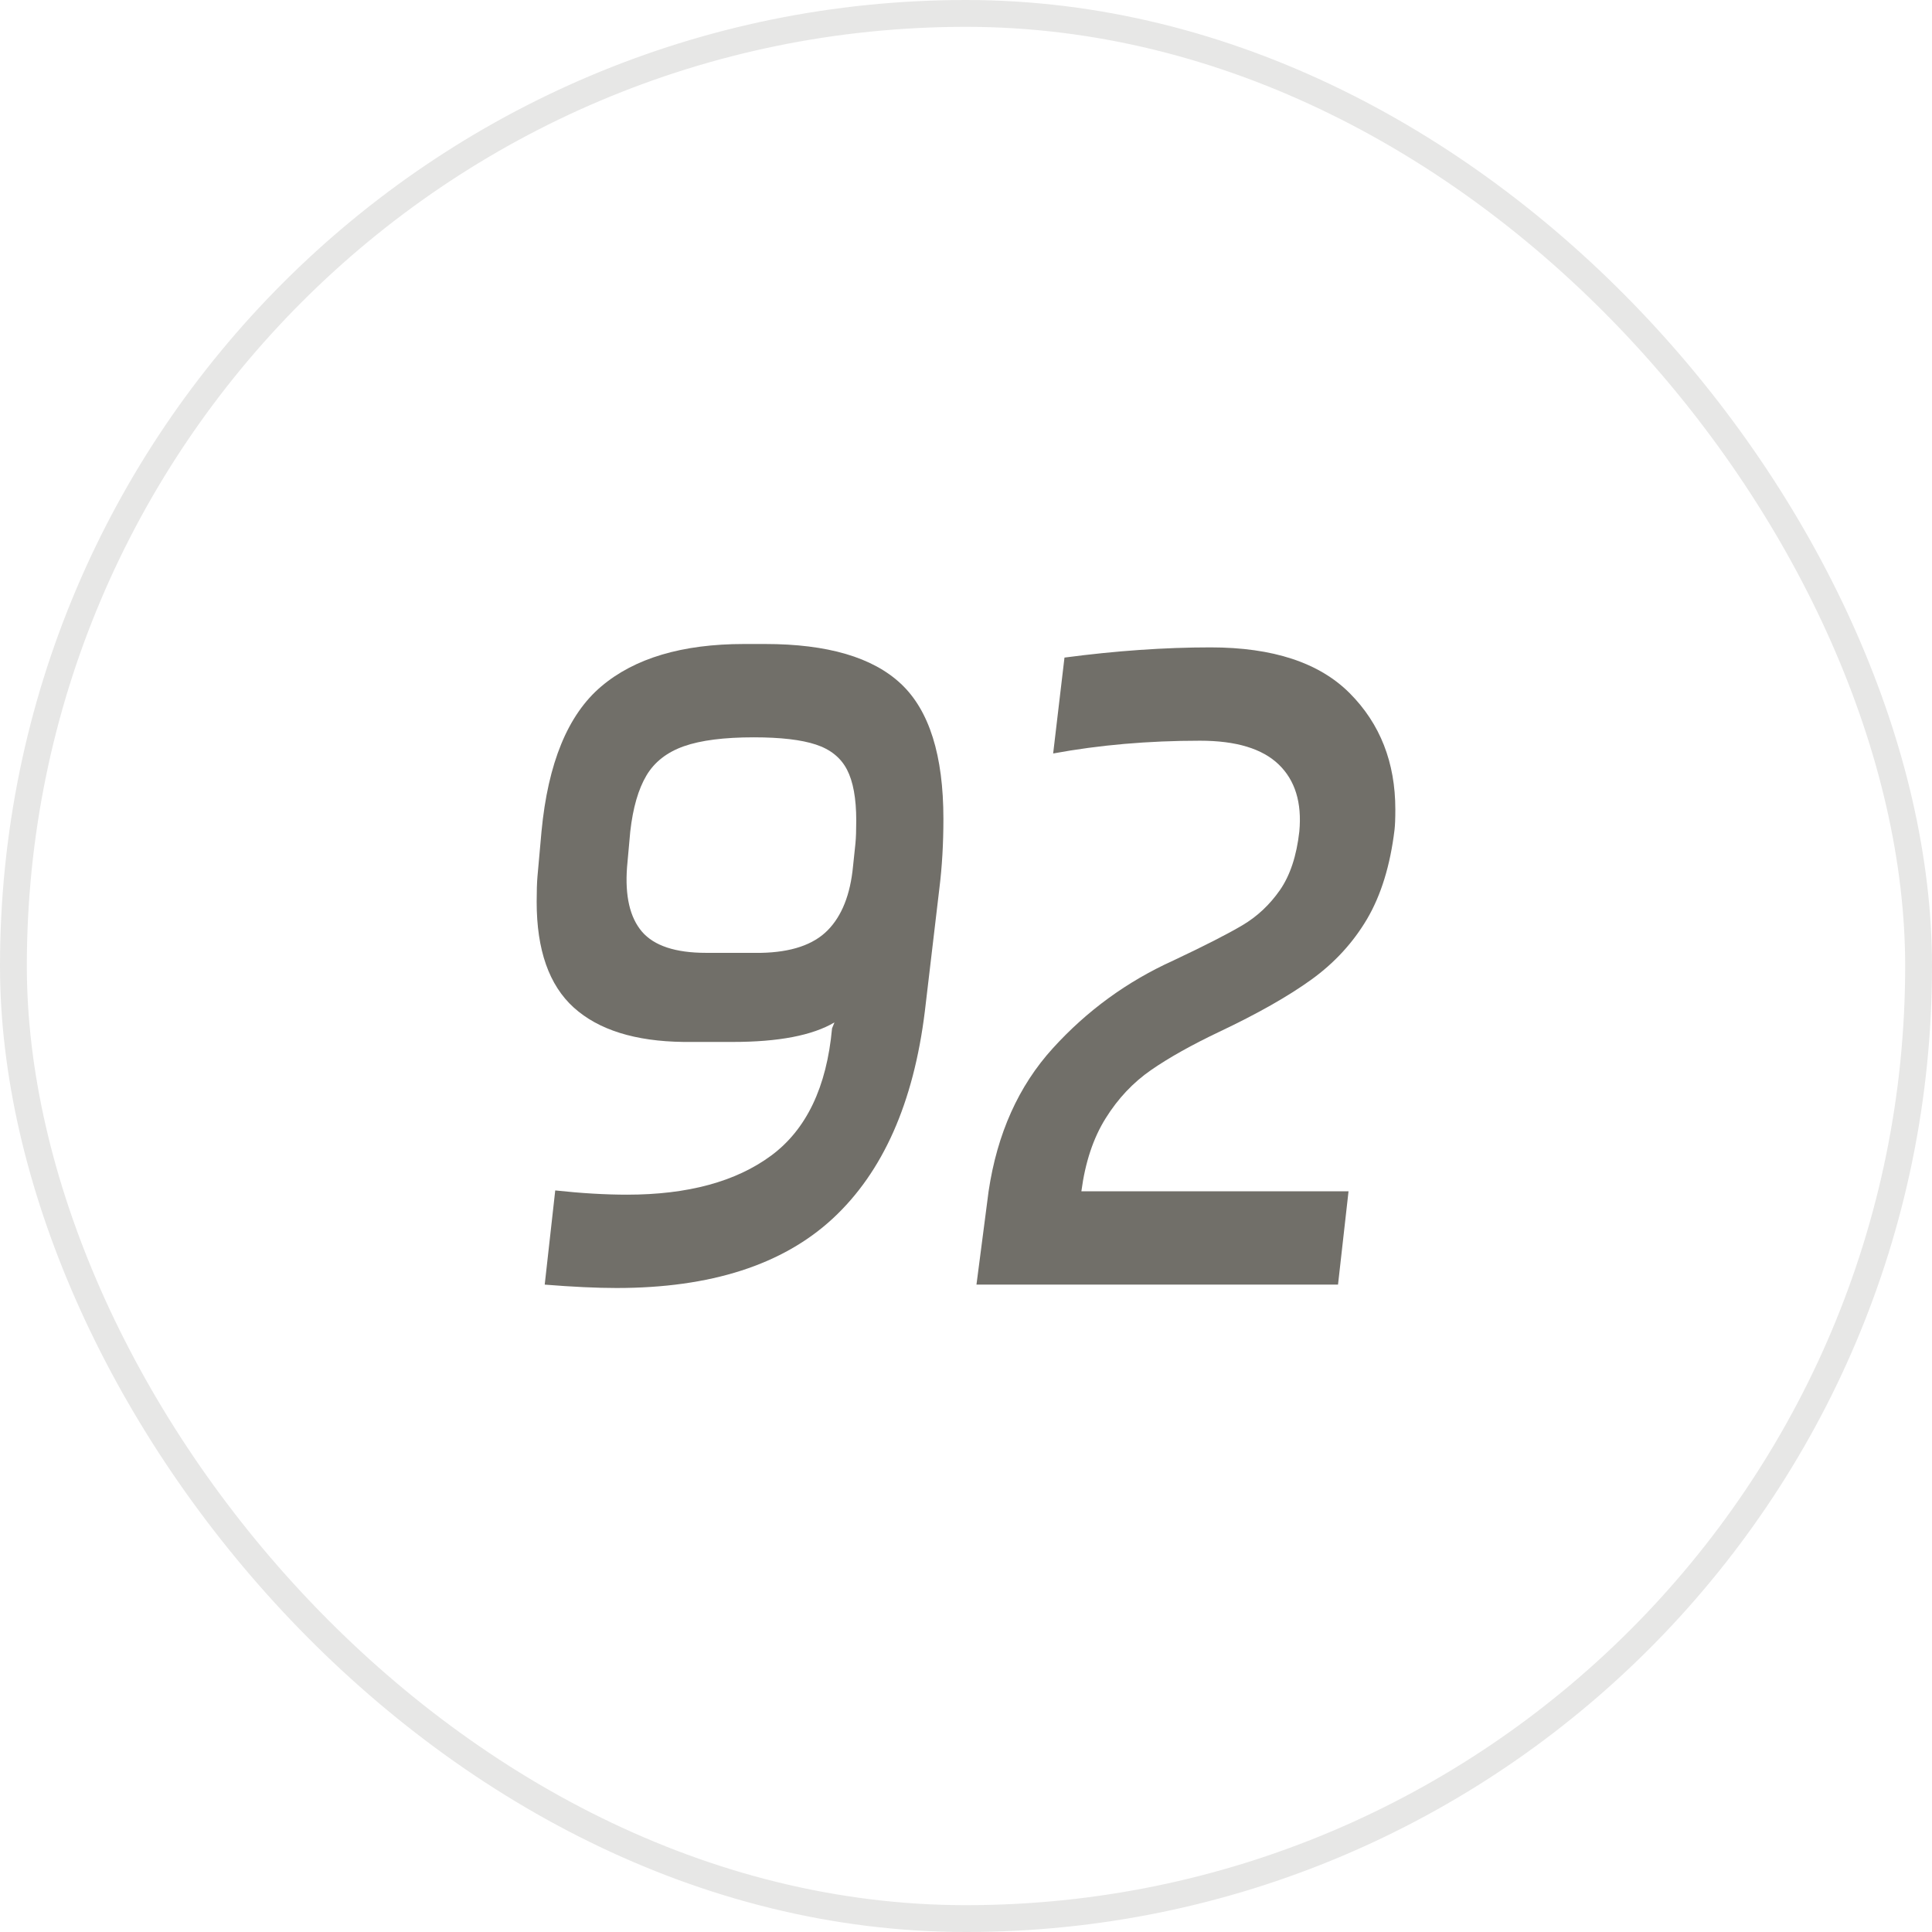
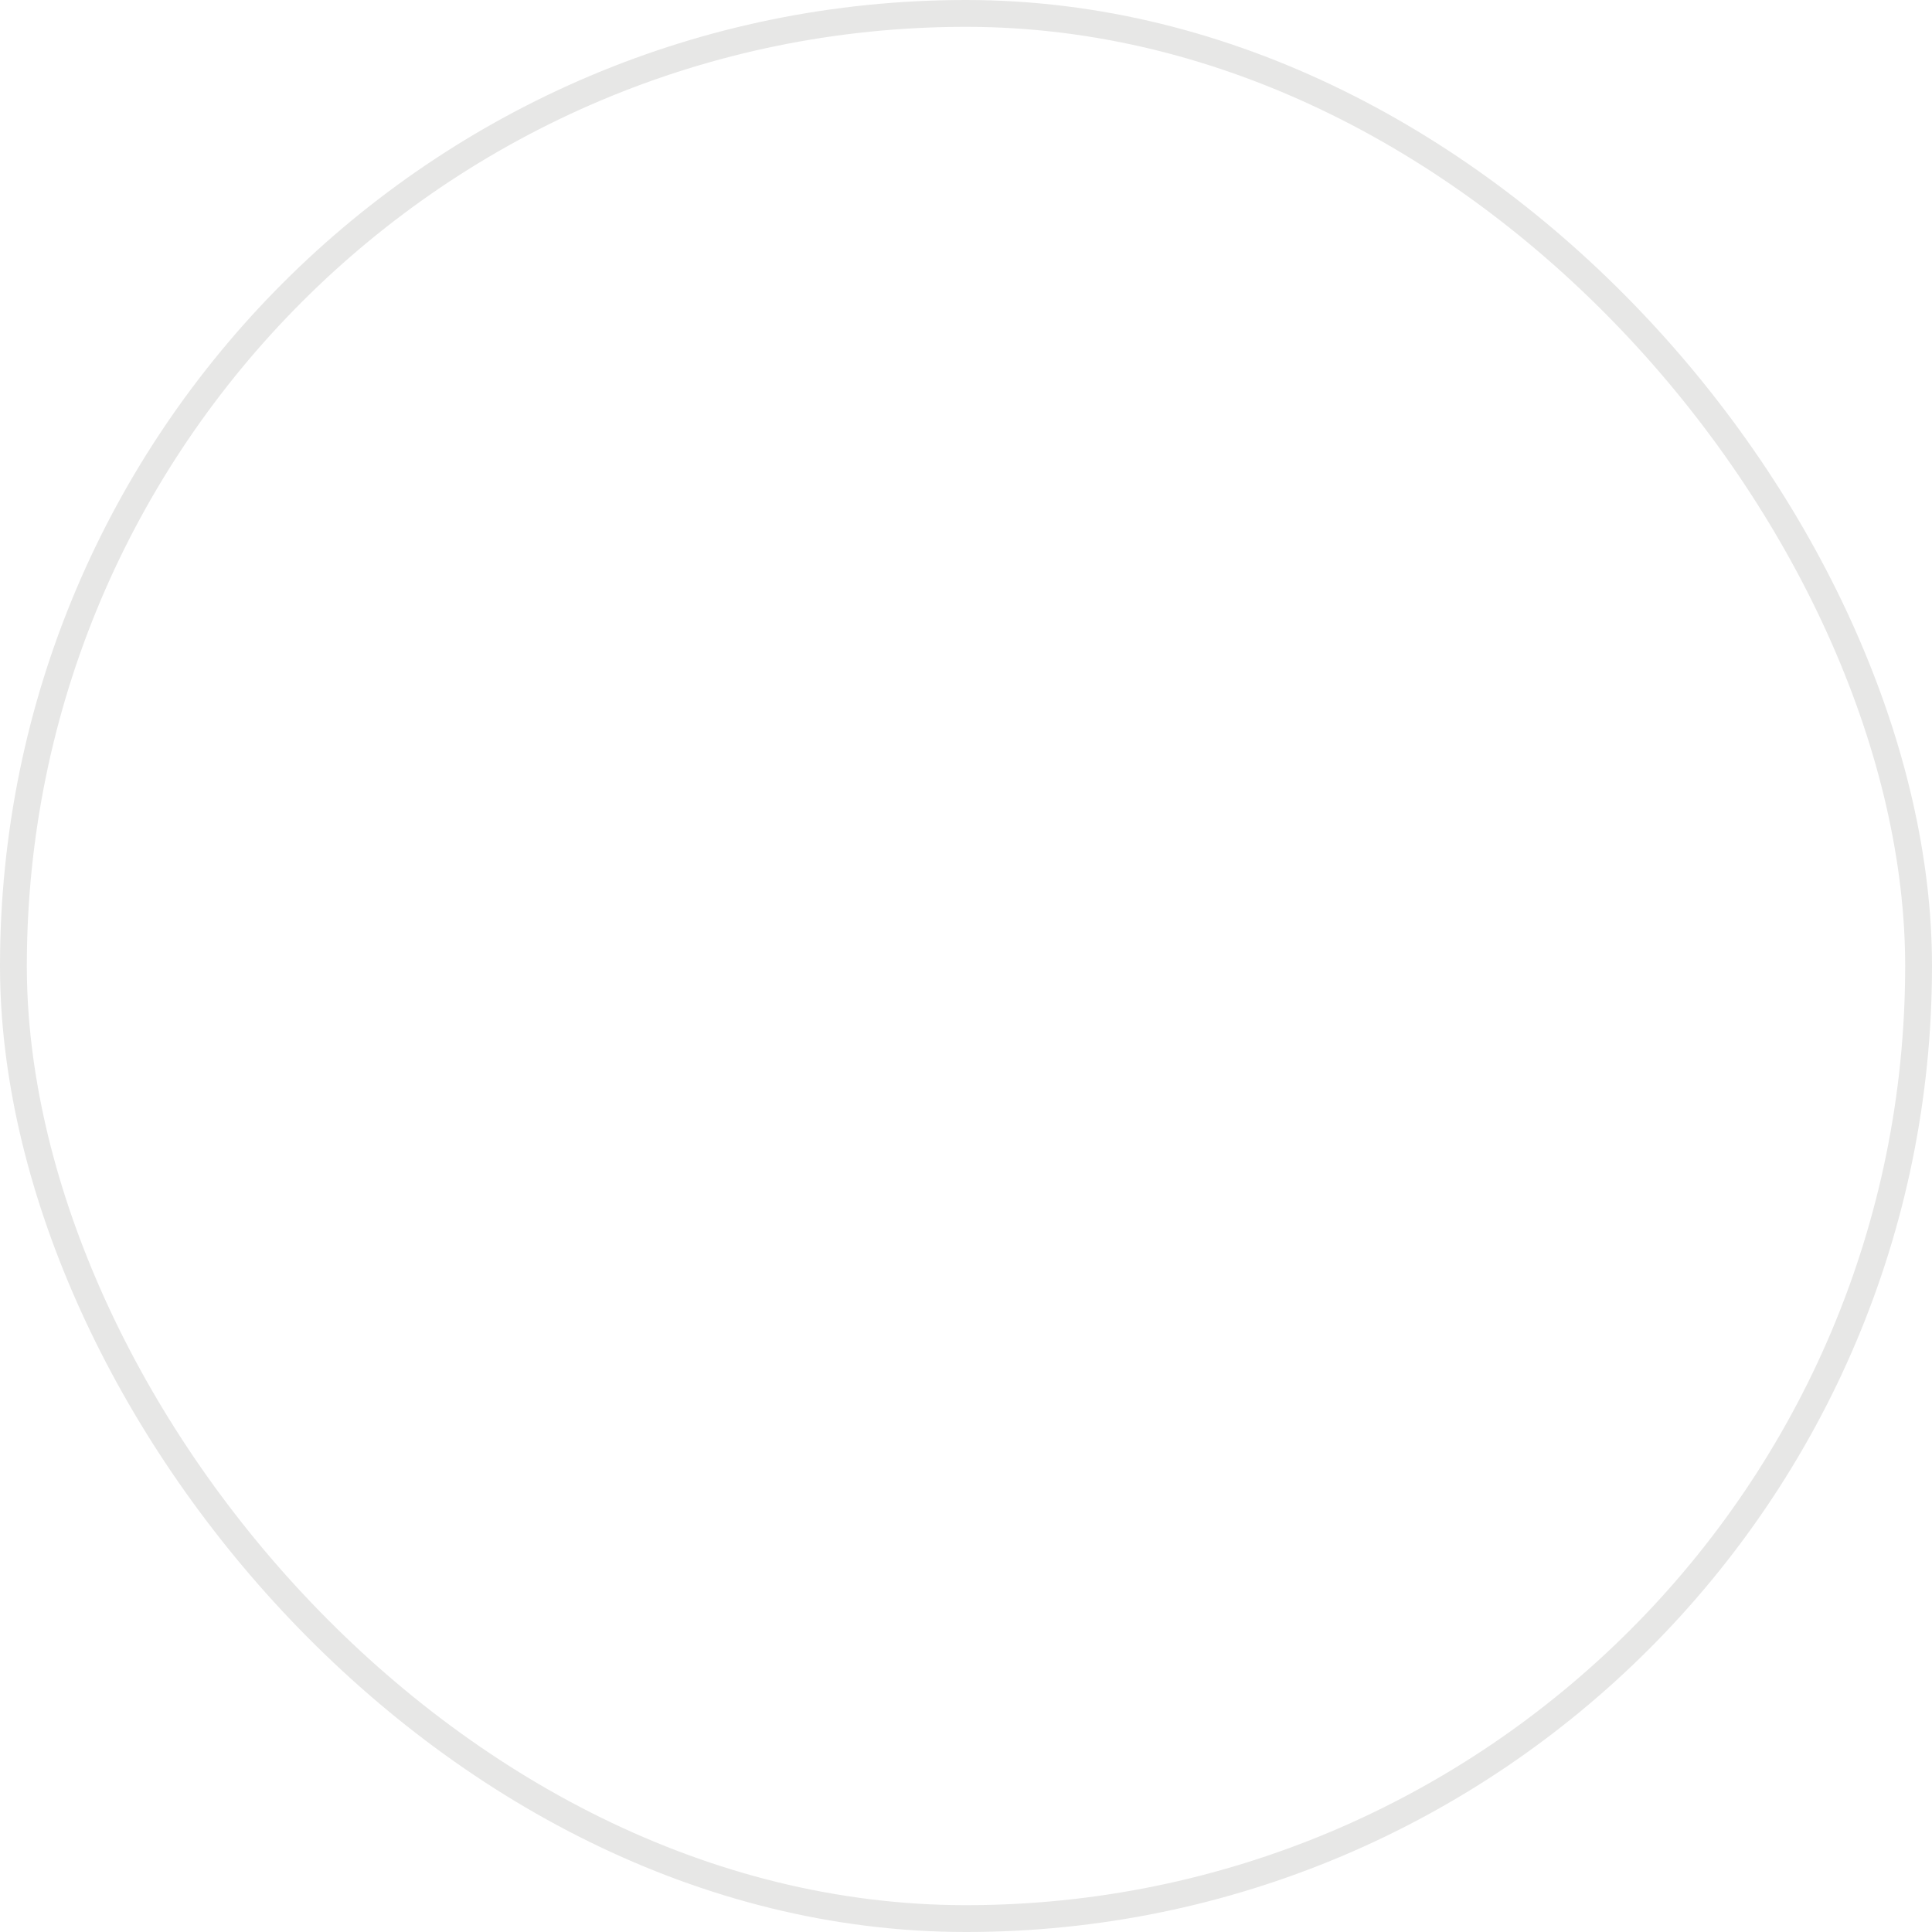
<svg xmlns="http://www.w3.org/2000/svg" width="36px" height="36px" viewBox="0 0 36 36" version="1.1">
  <title>编组_11@2x</title>
  <g id="页面-1" stroke="none" stroke-width="1" fill="none" fill-rule="evenodd">
    <g id="切图汇总" transform="translate(-534, -272)">
      <g id="编组-11" transform="translate(534, 272)">
        <rect id="矩形" stroke="#E7E7E6" stroke-width="0.5" x="0.25" y="0.25" width="35.5" height="35.5" rx="17.75" />
        <g id="92" transform="translate(10, 12)" fill="#716F69" fill-rule="nonzero">
-           <path d="M1.684,10.261 C2.817,10.261 3.712,10.018 4.368,9.534 C5.025,9.049 5.404,8.258 5.504,7.162 L5.549,7.051 C5.138,7.294 4.506,7.415 3.654,7.415 L2.737,7.415 C1.835,7.404 1.153,7.191 0.692,6.775 C0.231,6.358 0,5.702 0,4.806 C0,4.606 0.005,4.448 0.015,4.332 L0.09,3.494 C0.211,2.219 0.581,1.318 1.203,0.791 C1.825,0.264 2.712,0 3.865,0 L4.256,0 C5.419,0 6.263,0.248 6.789,0.743 C7.316,1.238 7.579,2.076 7.579,3.257 C7.579,3.721 7.554,4.153 7.504,4.553 L7.233,6.846 C7.023,8.553 6.451,9.839 5.519,10.704 C4.586,11.568 3.243,12 1.489,12 C1.118,12 0.672,11.979 0.15,11.937 L0.346,10.182 C0.837,10.235 1.283,10.261 1.684,10.261 Z M1.684,4.158 C1.644,4.696 1.737,5.096 1.962,5.36 C2.188,5.623 2.586,5.755 3.158,5.755 L4.18,5.755 C4.742,5.744 5.155,5.605 5.421,5.336 C5.687,5.067 5.845,4.669 5.895,4.142 L5.94,3.715 C5.95,3.61 5.955,3.468 5.955,3.289 C5.955,2.877 5.897,2.561 5.782,2.34 C5.667,2.119 5.474,1.963 5.203,1.874 C4.932,1.784 4.546,1.739 4.045,1.739 C3.494,1.739 3.06,1.794 2.744,1.905 C2.429,2.016 2.195,2.198 2.045,2.451 C1.895,2.704 1.794,3.051 1.744,3.494 L1.684,4.158 Z" id="形状" />
-           <path d="M14.211,3.494 C14.261,2.957 14.133,2.54 13.827,2.245 C13.521,1.95 13.033,1.802 12.361,1.802 C11.398,1.802 10.486,1.881 9.624,2.04 L9.835,0.253 C10.797,0.126 11.704,0.063 12.556,0.063 C13.719,0.063 14.584,0.348 15.15,0.917 C15.717,1.486 16,2.208 16,3.083 C16,3.252 15.995,3.378 15.985,3.462 C15.905,4.126 15.734,4.68 15.474,5.123 C15.213,5.565 14.867,5.942 14.436,6.253 C14.005,6.564 13.434,6.888 12.722,7.225 C12.211,7.468 11.787,7.705 11.451,7.937 C11.115,8.169 10.832,8.469 10.602,8.838 C10.371,9.207 10.221,9.66 10.15,10.198 L15.128,10.198 L14.932,11.937 L8.195,11.937 L8.421,10.198 C8.581,9.123 8.98,8.235 9.617,7.534 C10.253,6.833 11.003,6.287 11.865,5.897 C12.446,5.623 12.875,5.404 13.15,5.241 C13.426,5.078 13.659,4.859 13.85,4.585 C14.04,4.311 14.16,3.947 14.211,3.494 Z" id="路径" />
-         </g>
+           </g>
      </g>
    </g>
  </g>
</svg>